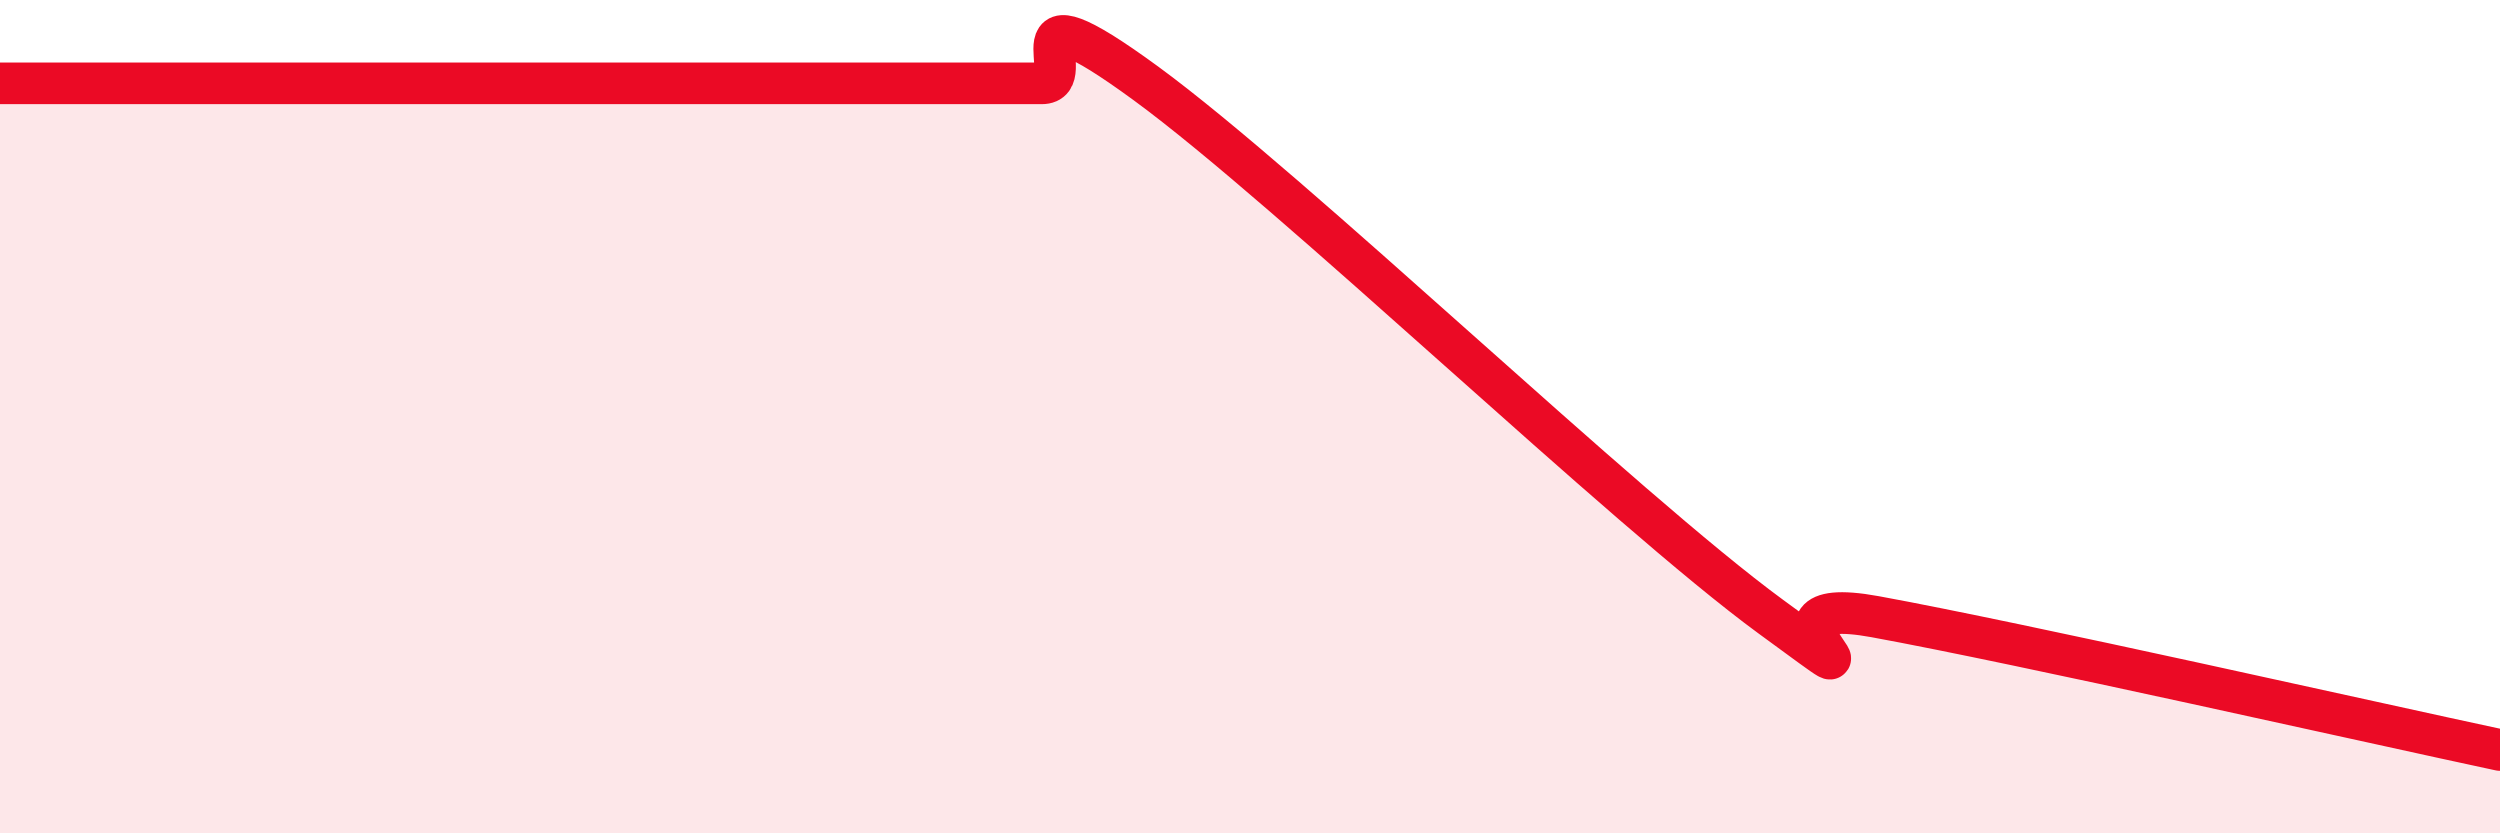
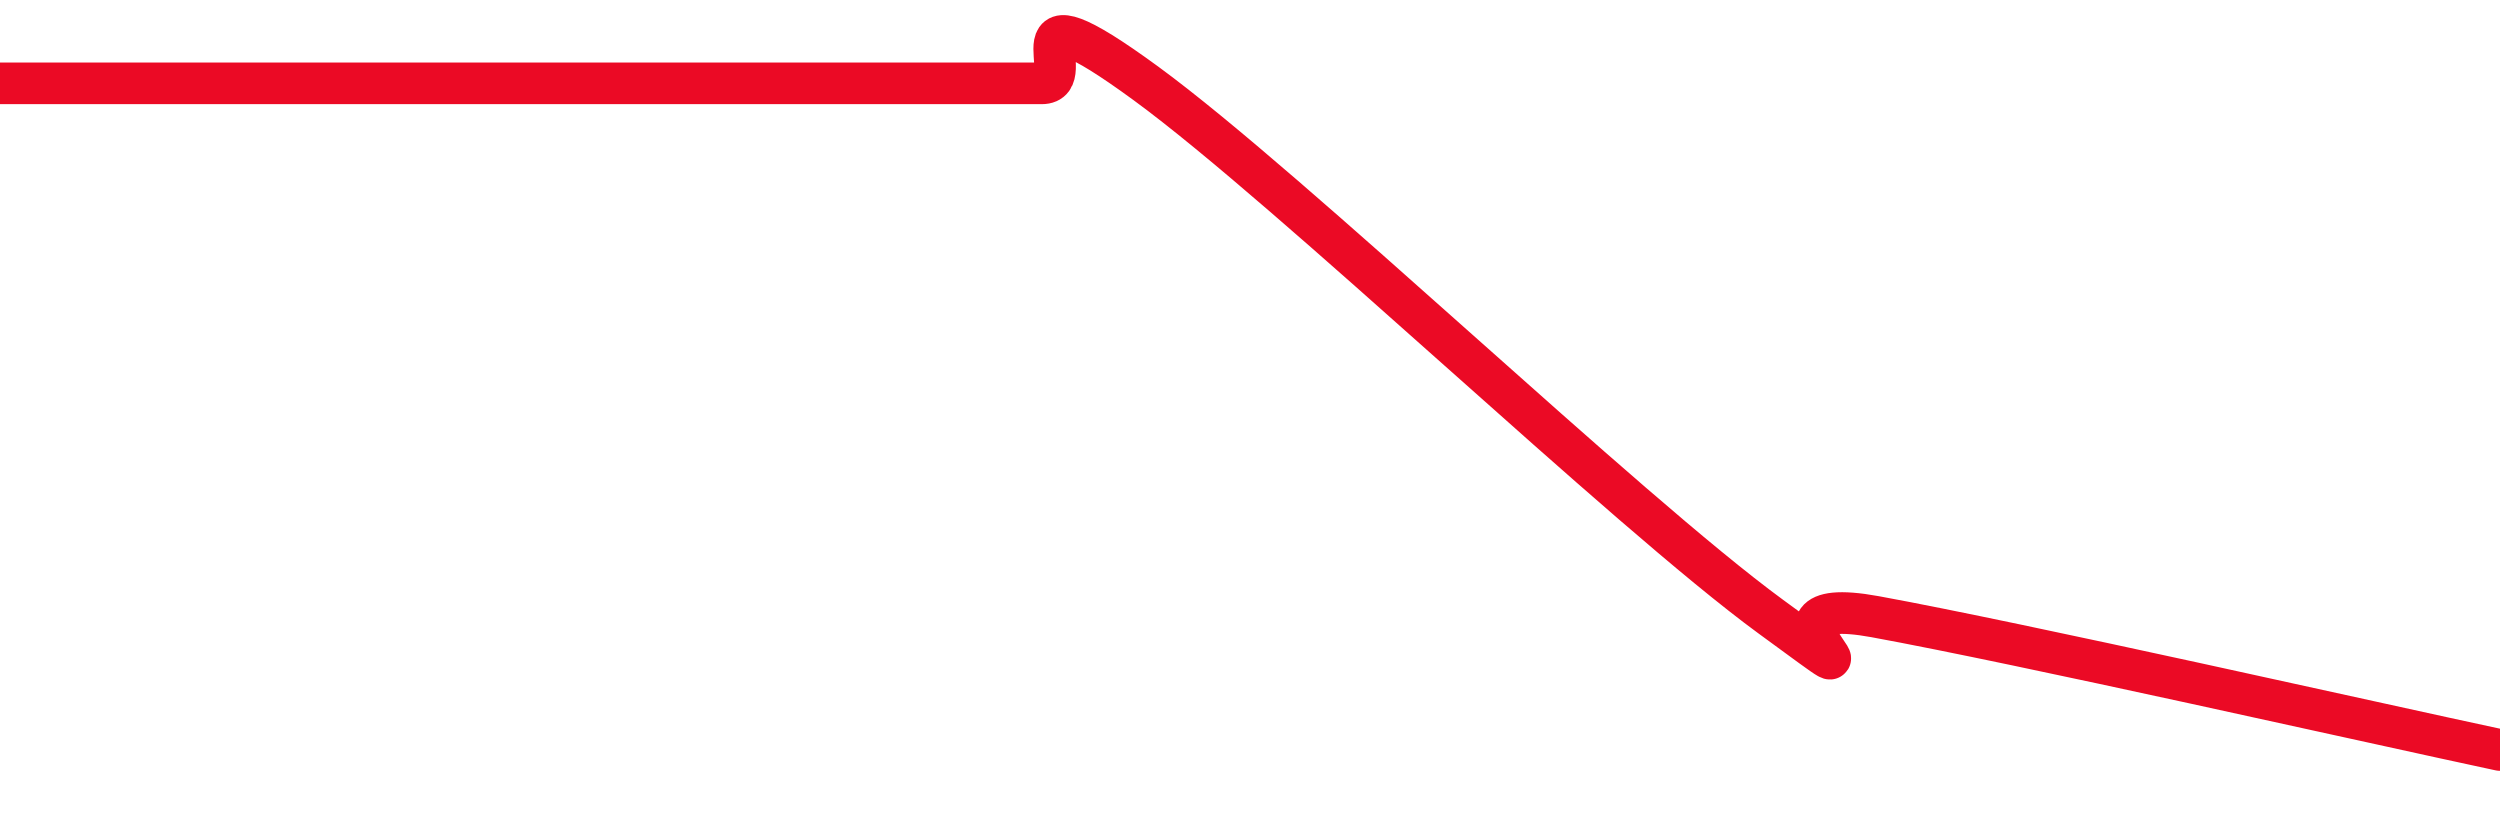
<svg xmlns="http://www.w3.org/2000/svg" width="60" height="20" viewBox="0 0 60 20">
-   <path d="M 0,2 C 1,2 3.5,2 5,2 C 6.5,2 6.5,2 7.5,2 C 8.5,2 9,2 10,2 C 11,2 11.5,2 12.5,2 C 13.5,2 13.5,2 15,2 C 16.5,2 18.5,2 20,2 C 21.5,2 21.5,2 22.5,2 C 23.5,2 24,2 25,2 C 26,2 24,-0.56 27.5,2 C 31,4.56 39,12.24 42.5,14.8 C 46,17.36 41.5,14.16 45,14.8 C 48.5,15.44 57,17.36 60,18L60 20L0 20Z" fill="#EB0A25" opacity="0.1" stroke-linecap="round" stroke-linejoin="round" />
  <path d="M 0,2 C 1,2 3.5,2 5,2 C 6.5,2 6.5,2 7.5,2 C 8.5,2 9,2 10,2 C 11,2 11.5,2 12.5,2 C 13.5,2 13.5,2 15,2 C 16.5,2 18.5,2 20,2 C 21.5,2 21.5,2 22.5,2 C 23.5,2 24,2 25,2 C 26,2 24,-0.56 27.5,2 C 31,4.56 39,12.24 42.5,14.8 C 46,17.36 41.5,14.16 45,14.8 C 48.5,15.44 57,17.36 60,18" stroke="#EB0A25" stroke-width="1" fill="none" stroke-linecap="round" stroke-linejoin="round" />
</svg>